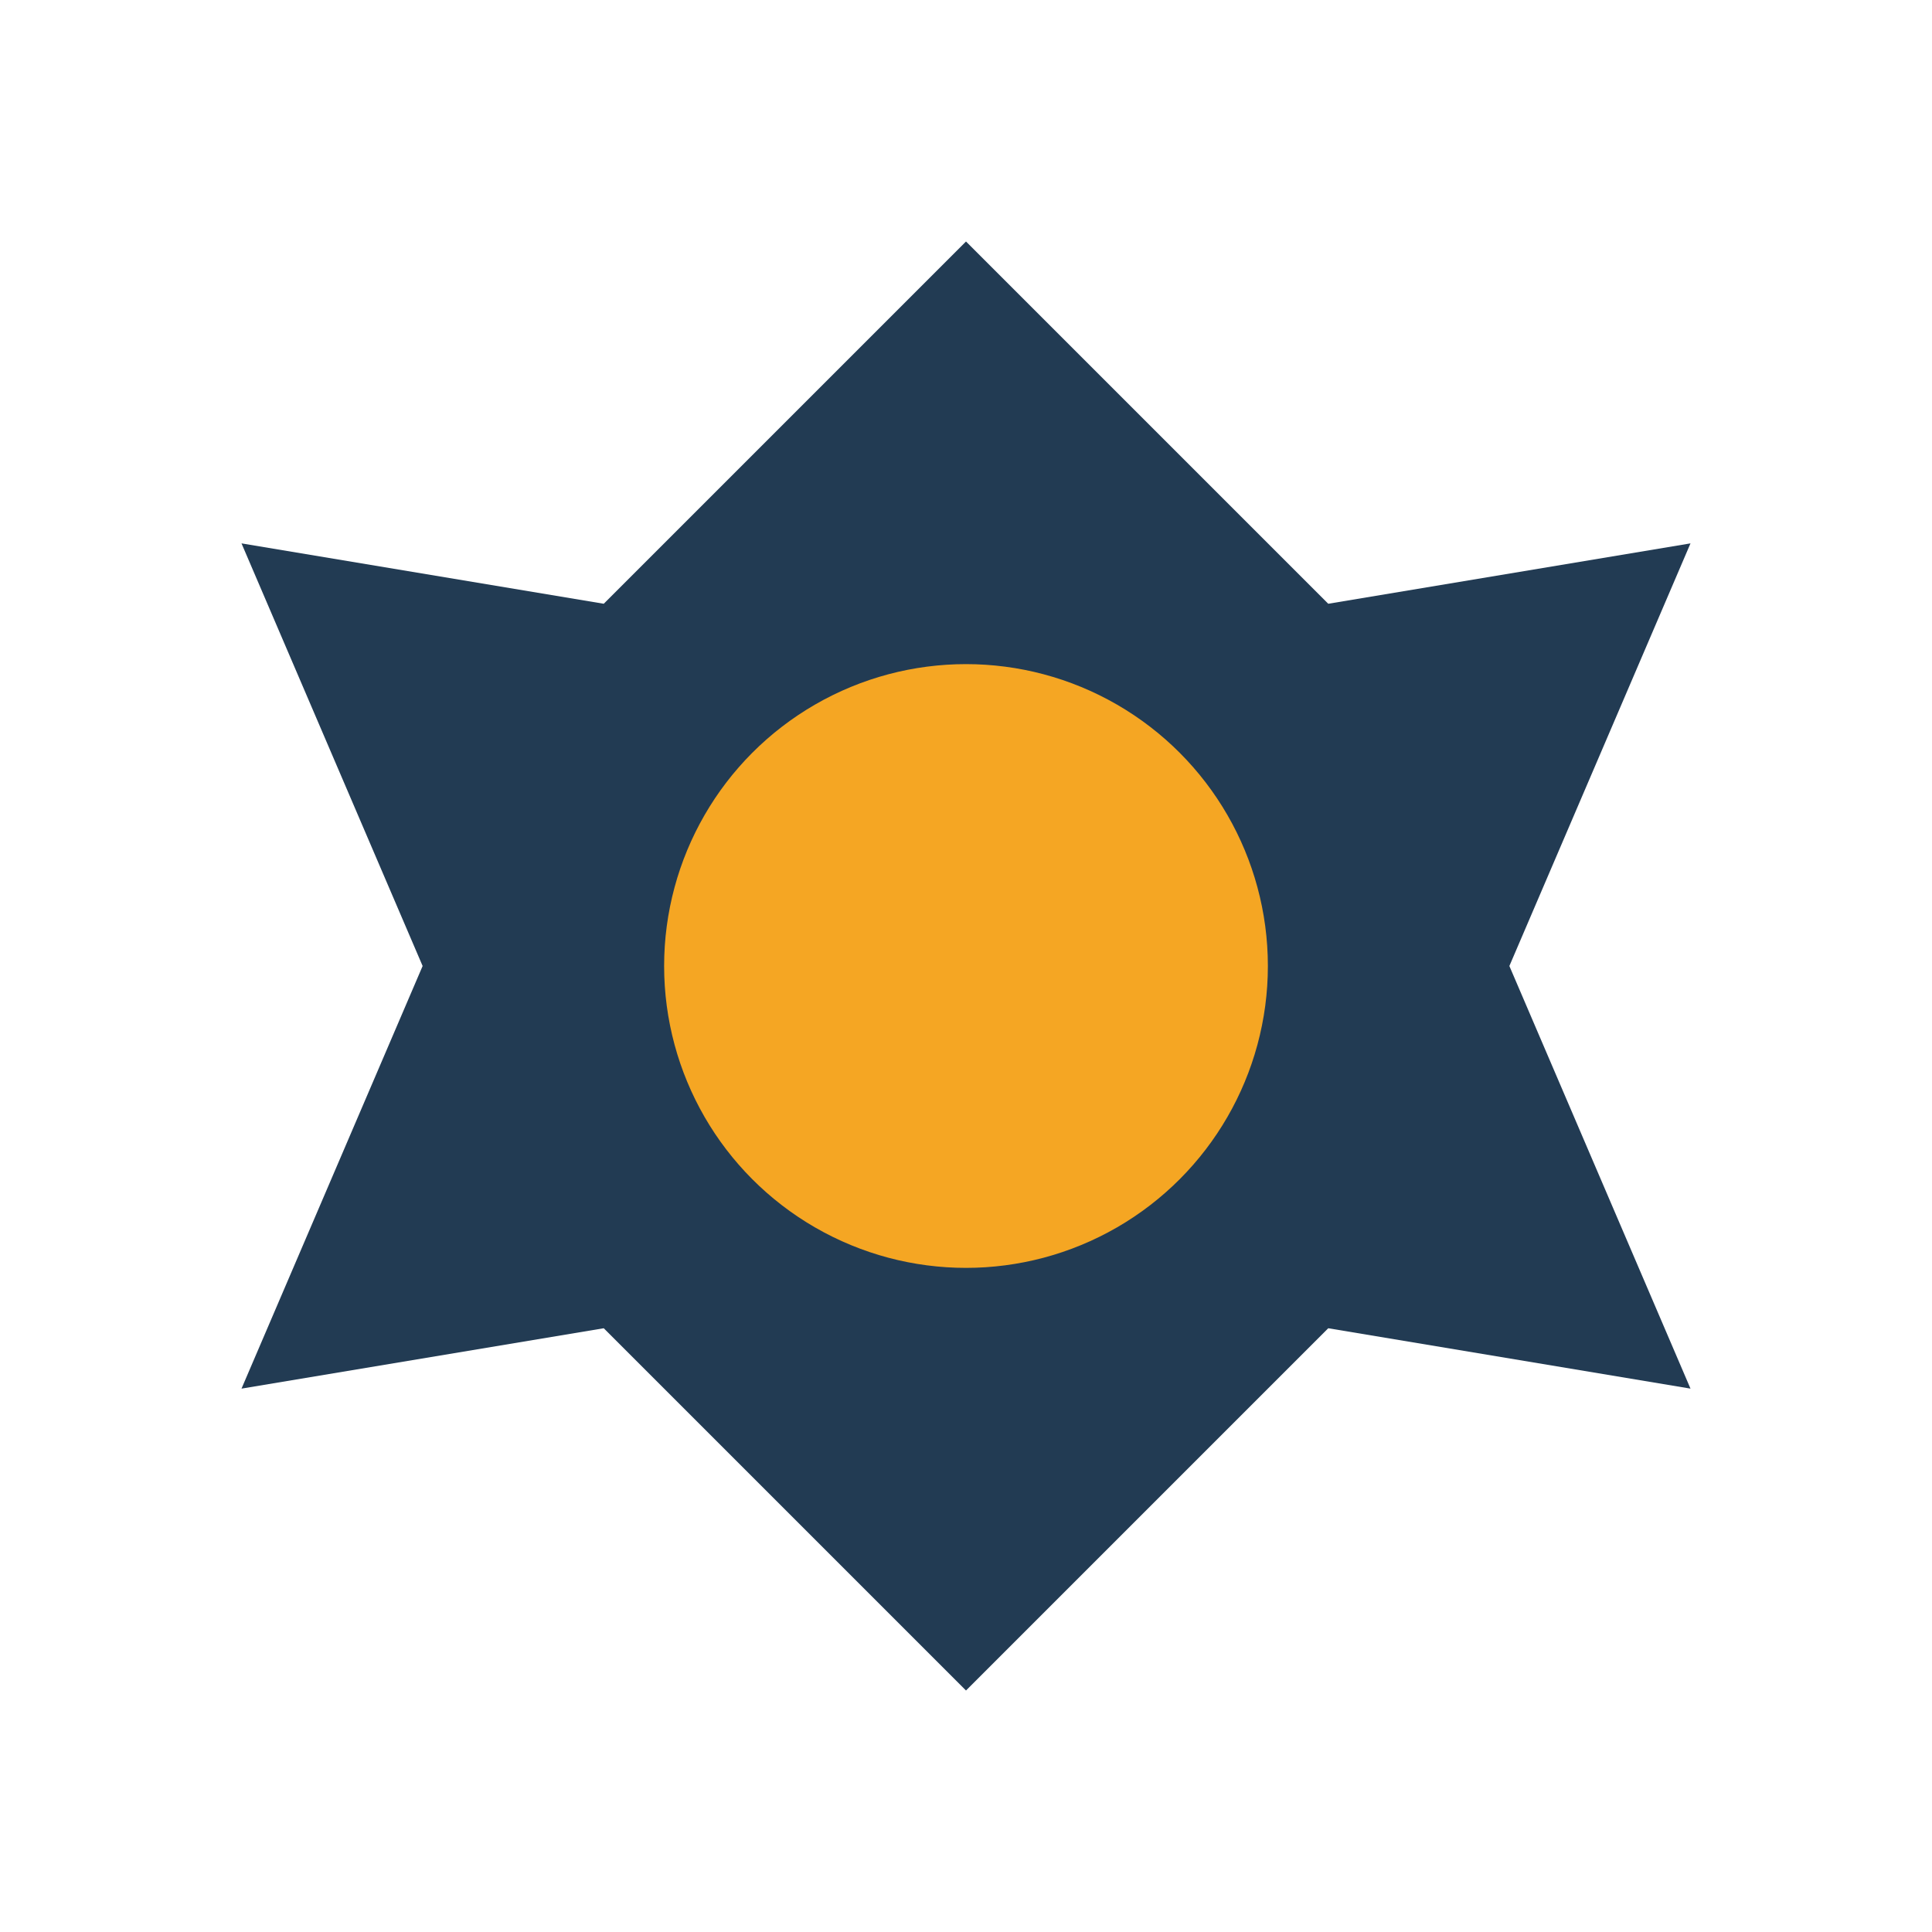
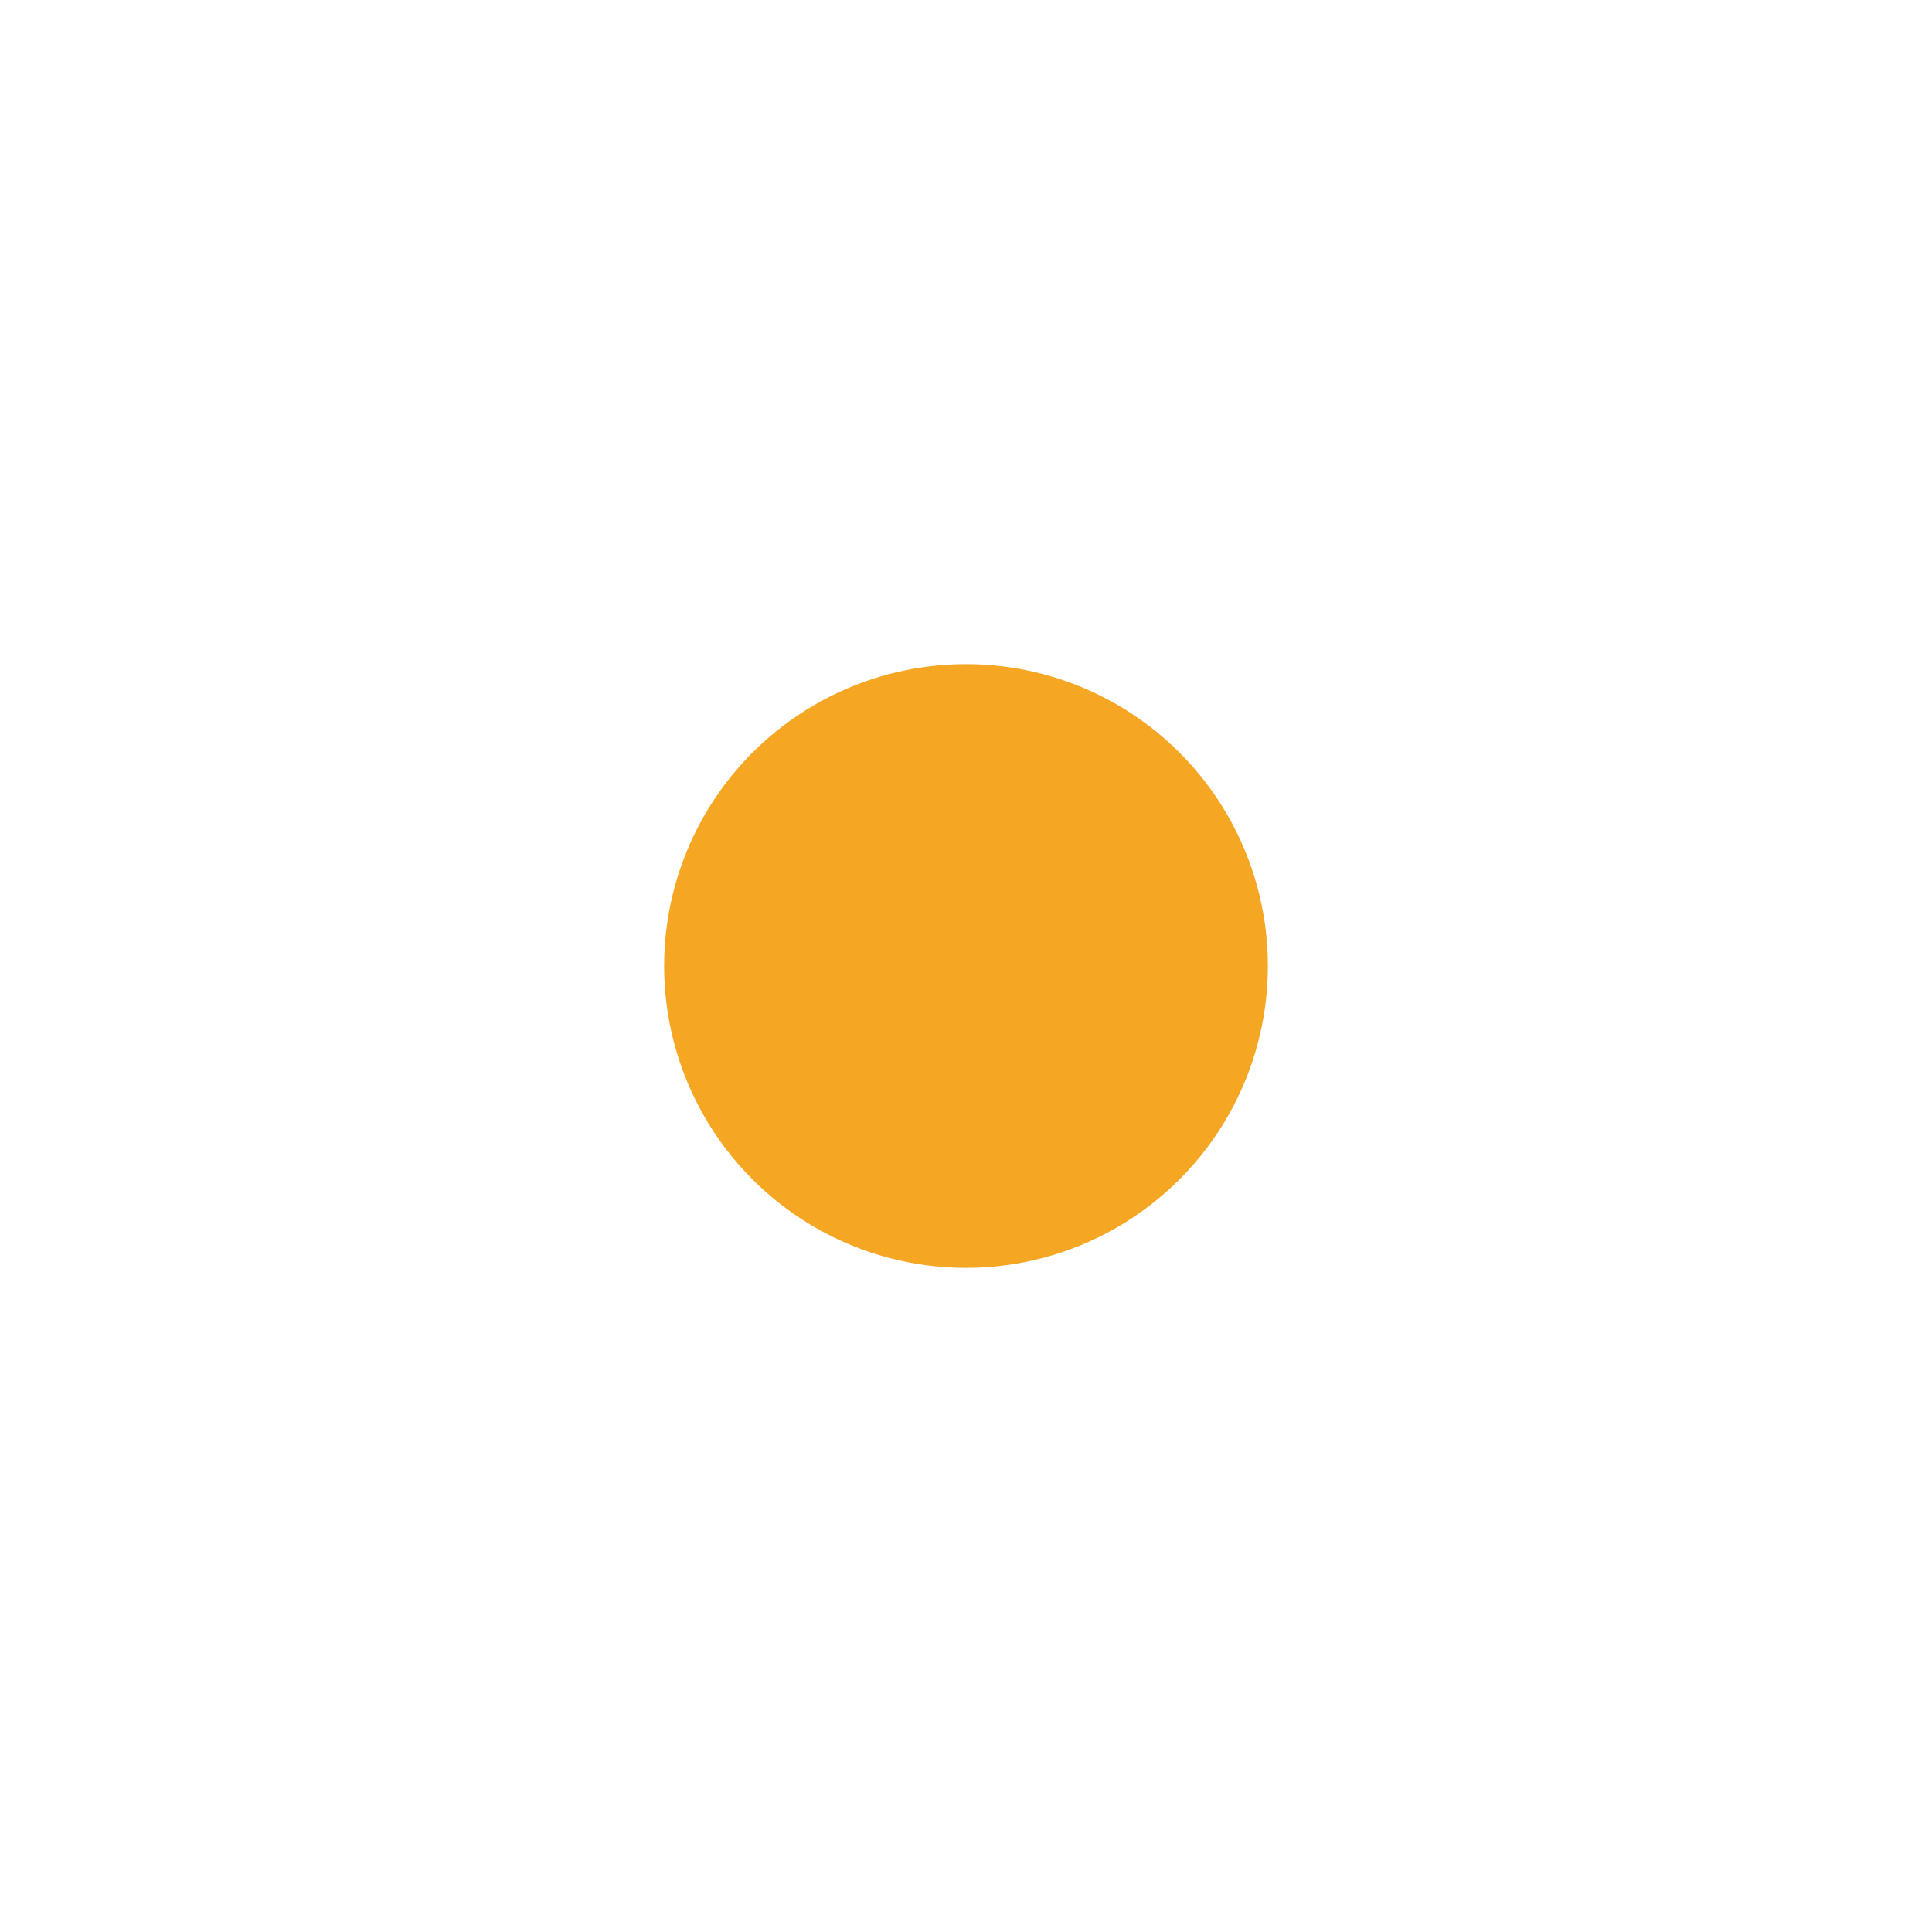
<svg xmlns="http://www.w3.org/2000/svg" width="32" height="32" viewBox="0 0 32 32">
-   <polygon points="16,4 22,10 28,9 25,16 28,23 22,22 16,28 10,22 4,23 7,16 4,9 10,10" fill="#223B53" />
  <circle cx="16" cy="16" r="5" fill="#F5A623" />
</svg>